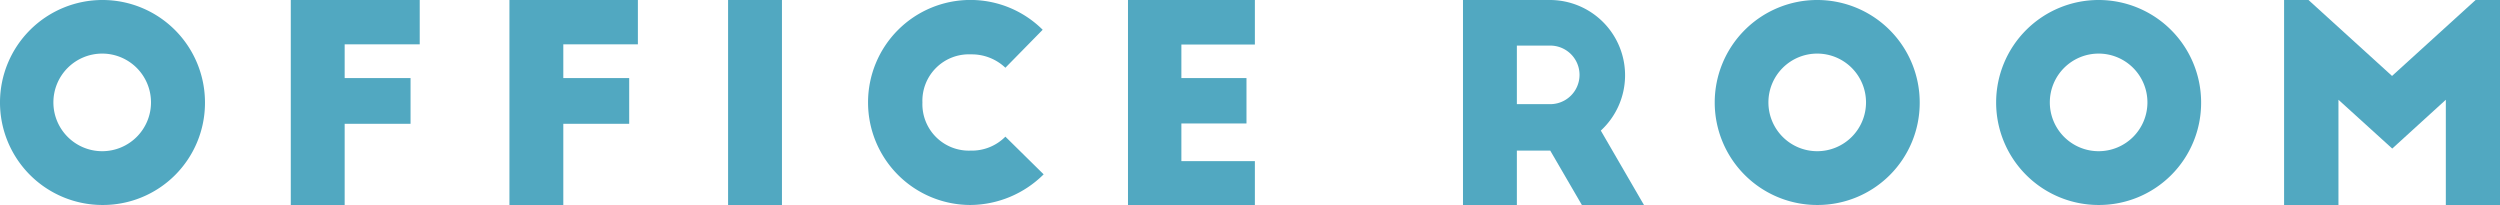
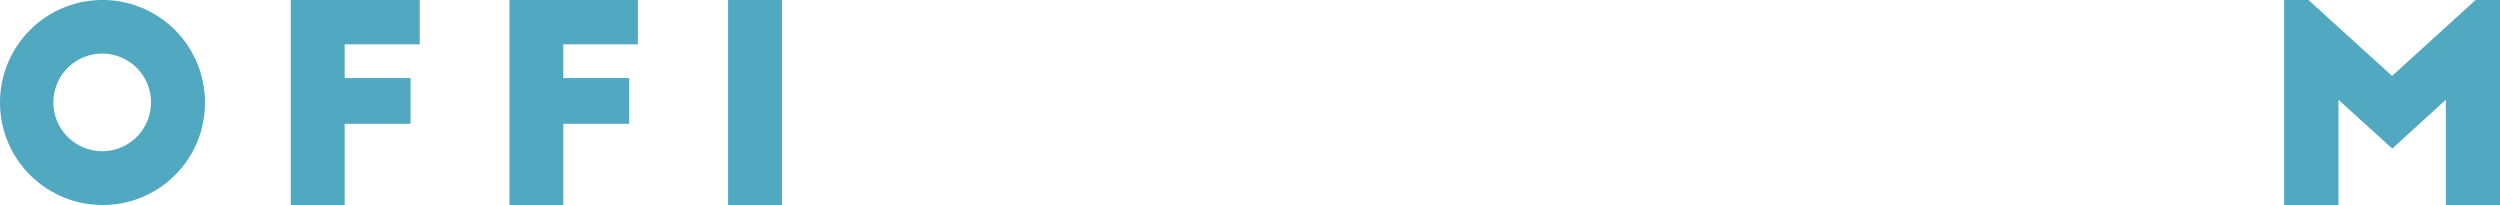
<svg xmlns="http://www.w3.org/2000/svg" viewBox="0 0 256.12 21" width="256.12" height="21">
  <defs>
    <style>.cls-1{fill:#51a8c1;}</style>
  </defs>
  <g id="レイヤー_2" data-name="レイヤー 2">
    <g id="レイヤー_2-2" data-name="レイヤー 2">
      <path class="cls-1" d="M10.47,21A10.5,10.5,0,1,1,21,10.53,10.46,10.46,0,0,1,10.47,21Zm0-15.51a5,5,0,1,0,5,5A5,5,0,0,0,10.47,5.49Z" />
      <path class="cls-1" d="M29.79,0H43V4.54H35.31V8h6.75v4.68H35.31V21H29.79Z" />
      <path class="cls-1" d="M52.19,0H65.35V4.54H57.71V8h6.75v4.68H57.71V21H52.19Z" />
      <path class="cls-1" d="M74.59,0h5.52V21H74.59Z" />
-       <path class="cls-1" d="M88.93,10.5a10.49,10.49,0,0,1,17.89-7.45L103,6.94a5,5,0,0,0-3.53-1.37A4.76,4.76,0,0,0,94.5,10.5a4.76,4.76,0,0,0,4.93,4.93A4.84,4.84,0,0,0,103,14l3.92,3.86A10.75,10.75,0,0,1,99.43,21,10.5,10.5,0,0,1,88.93,10.5Z" />
-       <path class="cls-1" d="M115.56,0h13V4.56h-7.53V8h6.67v4.65h-6.67v3.86h7.53V21h-13Z" />
-       <path class="cls-1" d="M149.88,0h8.85A7.71,7.71,0,0,1,164,13.38L168.42,21h-6.36l-3.24-5.57H155.4V21h-5.52Zm8.94,10.67a3,3,0,1,0,0-6H155.4v6Z" />
-       <path class="cls-1" d="M186.17,21a10.5,10.5,0,1,1,10.5-10.47A10.46,10.46,0,0,1,186.17,21Zm0-15.51a5,5,0,1,0,5,5A5,5,0,0,0,186.17,5.49Z" />
-       <path class="cls-1" d="M215,21a10.5,10.5,0,1,1,10.5-10.47A10.46,10.46,0,0,1,215,21Zm0-15.51a5,5,0,1,0,5,5A5,5,0,0,0,215,5.49Z" />
      <path class="cls-1" d="M234,0h2.5l8.56,7.78L253.62,0h2.5V21h-5.55V10.22l-5.49,5-5.51-5V21H234Z" />
    </g>
  </g>
</svg>